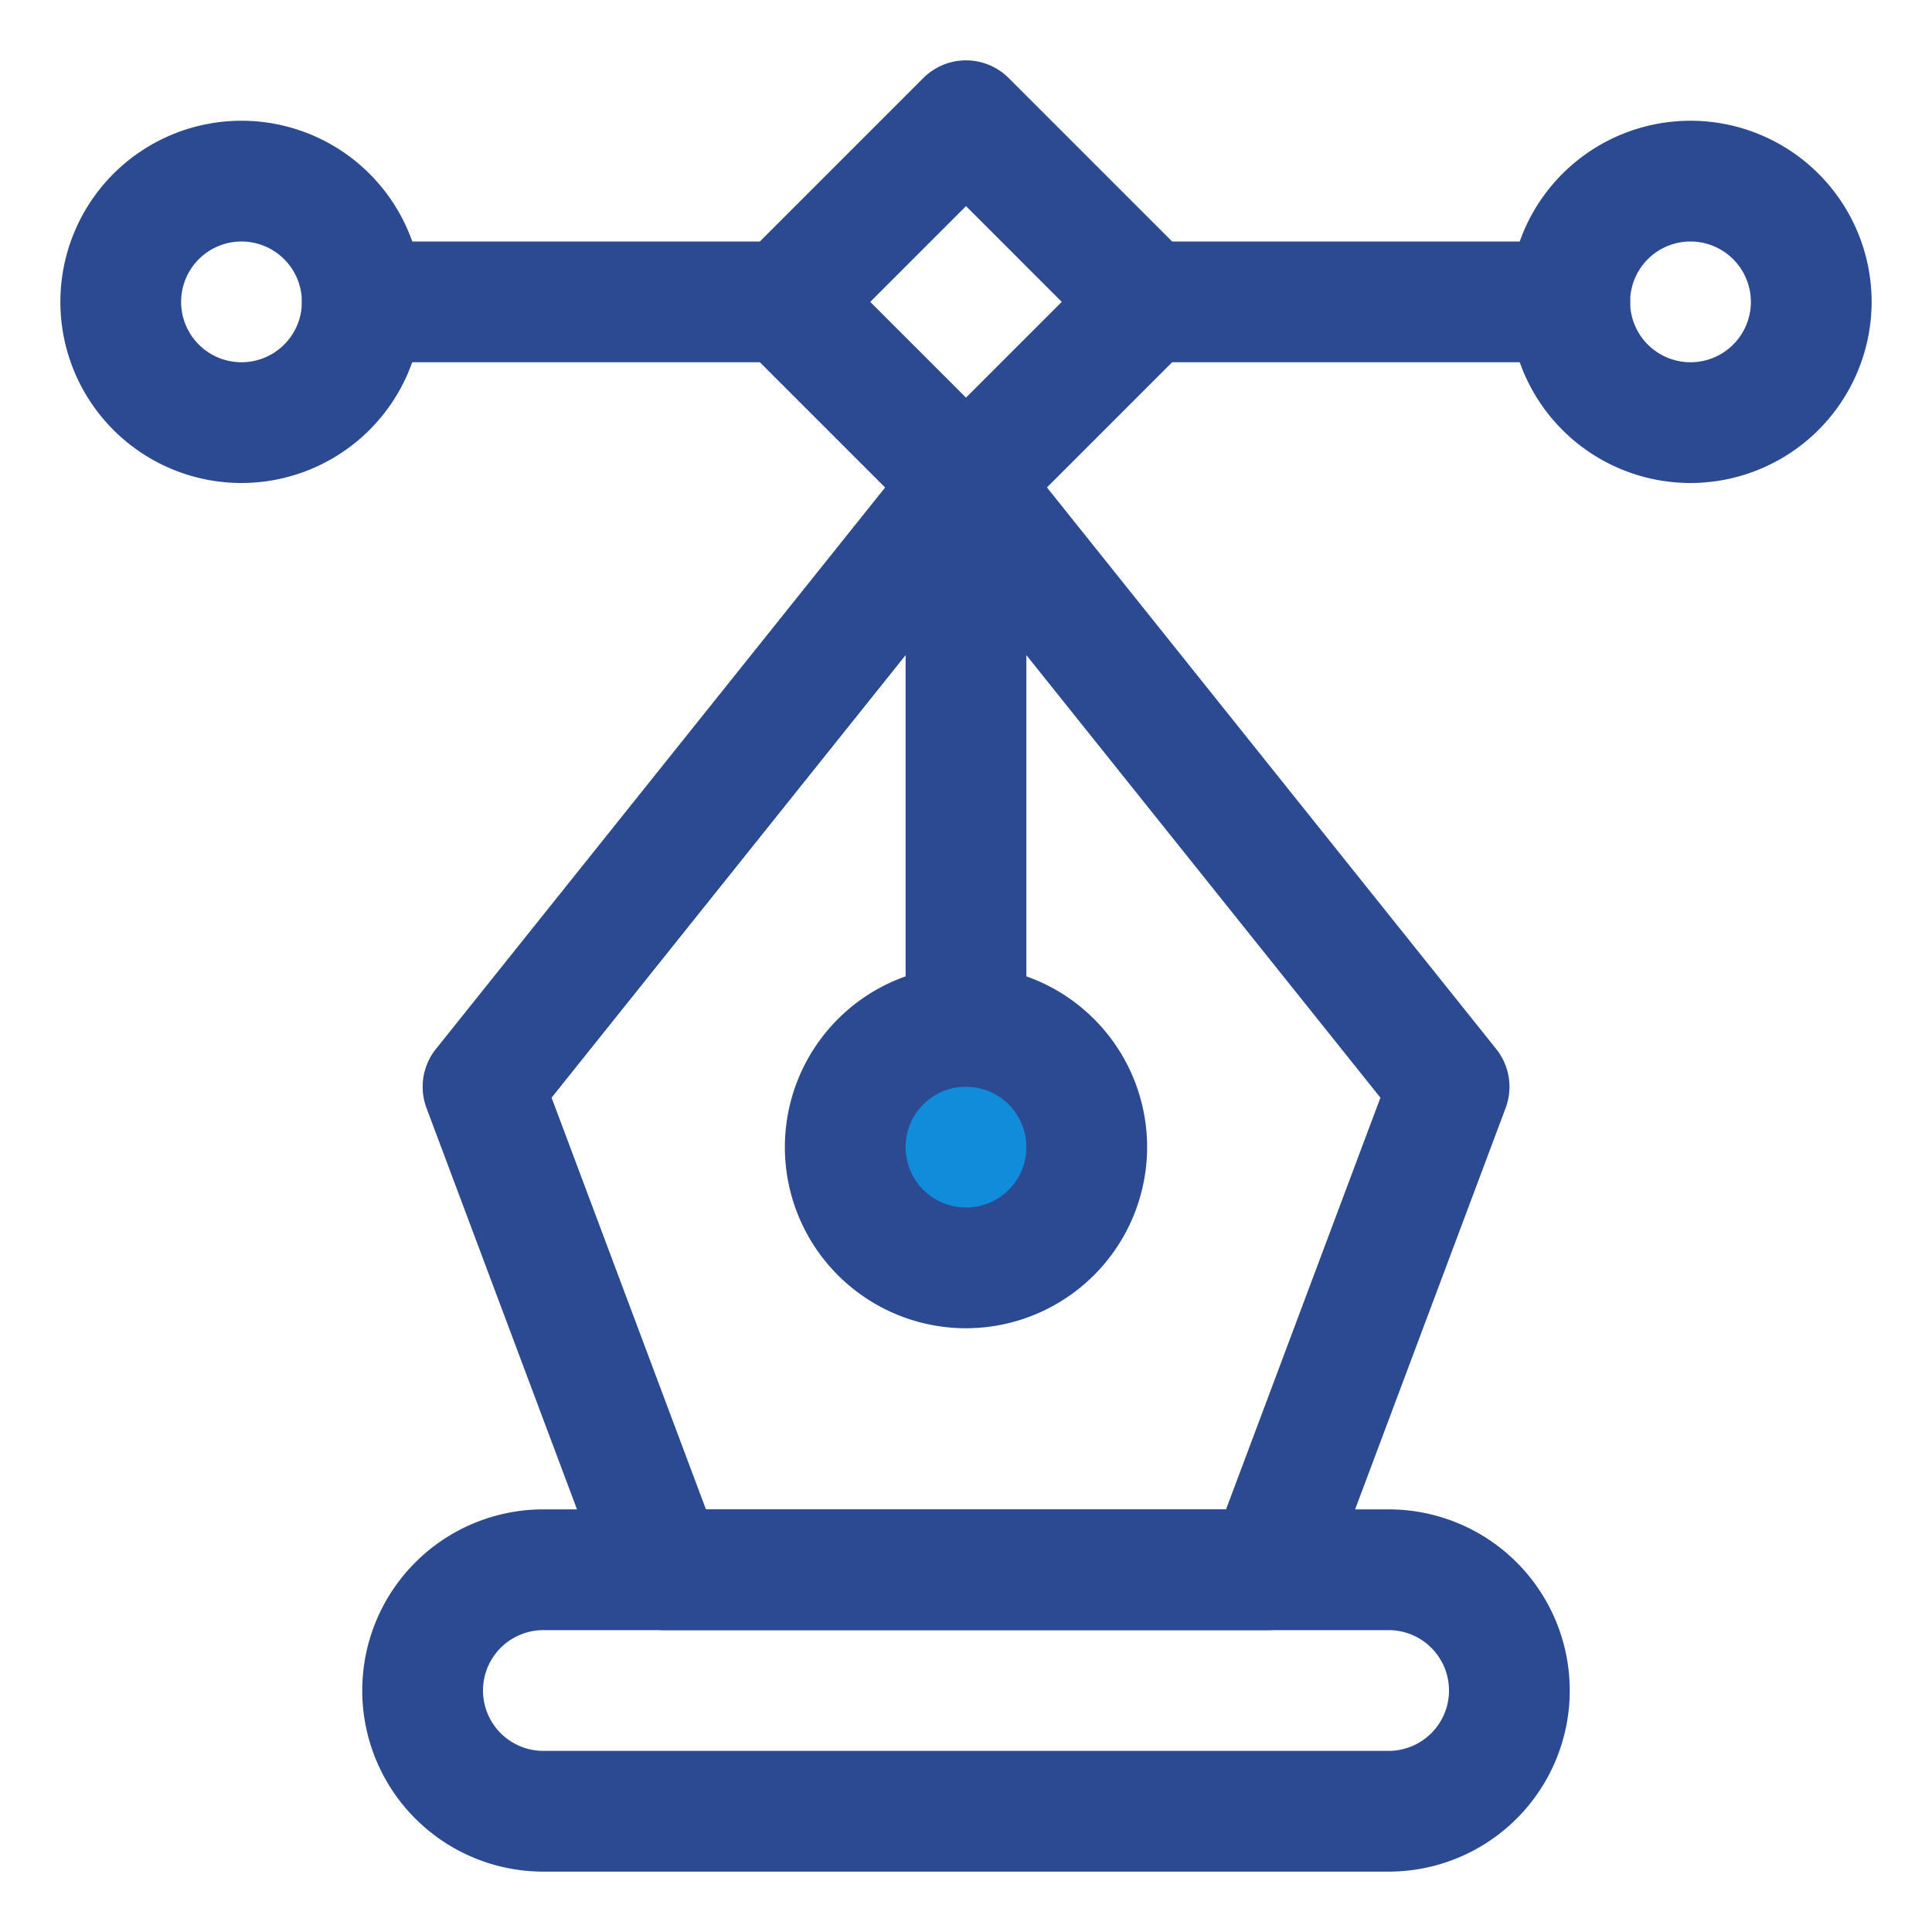
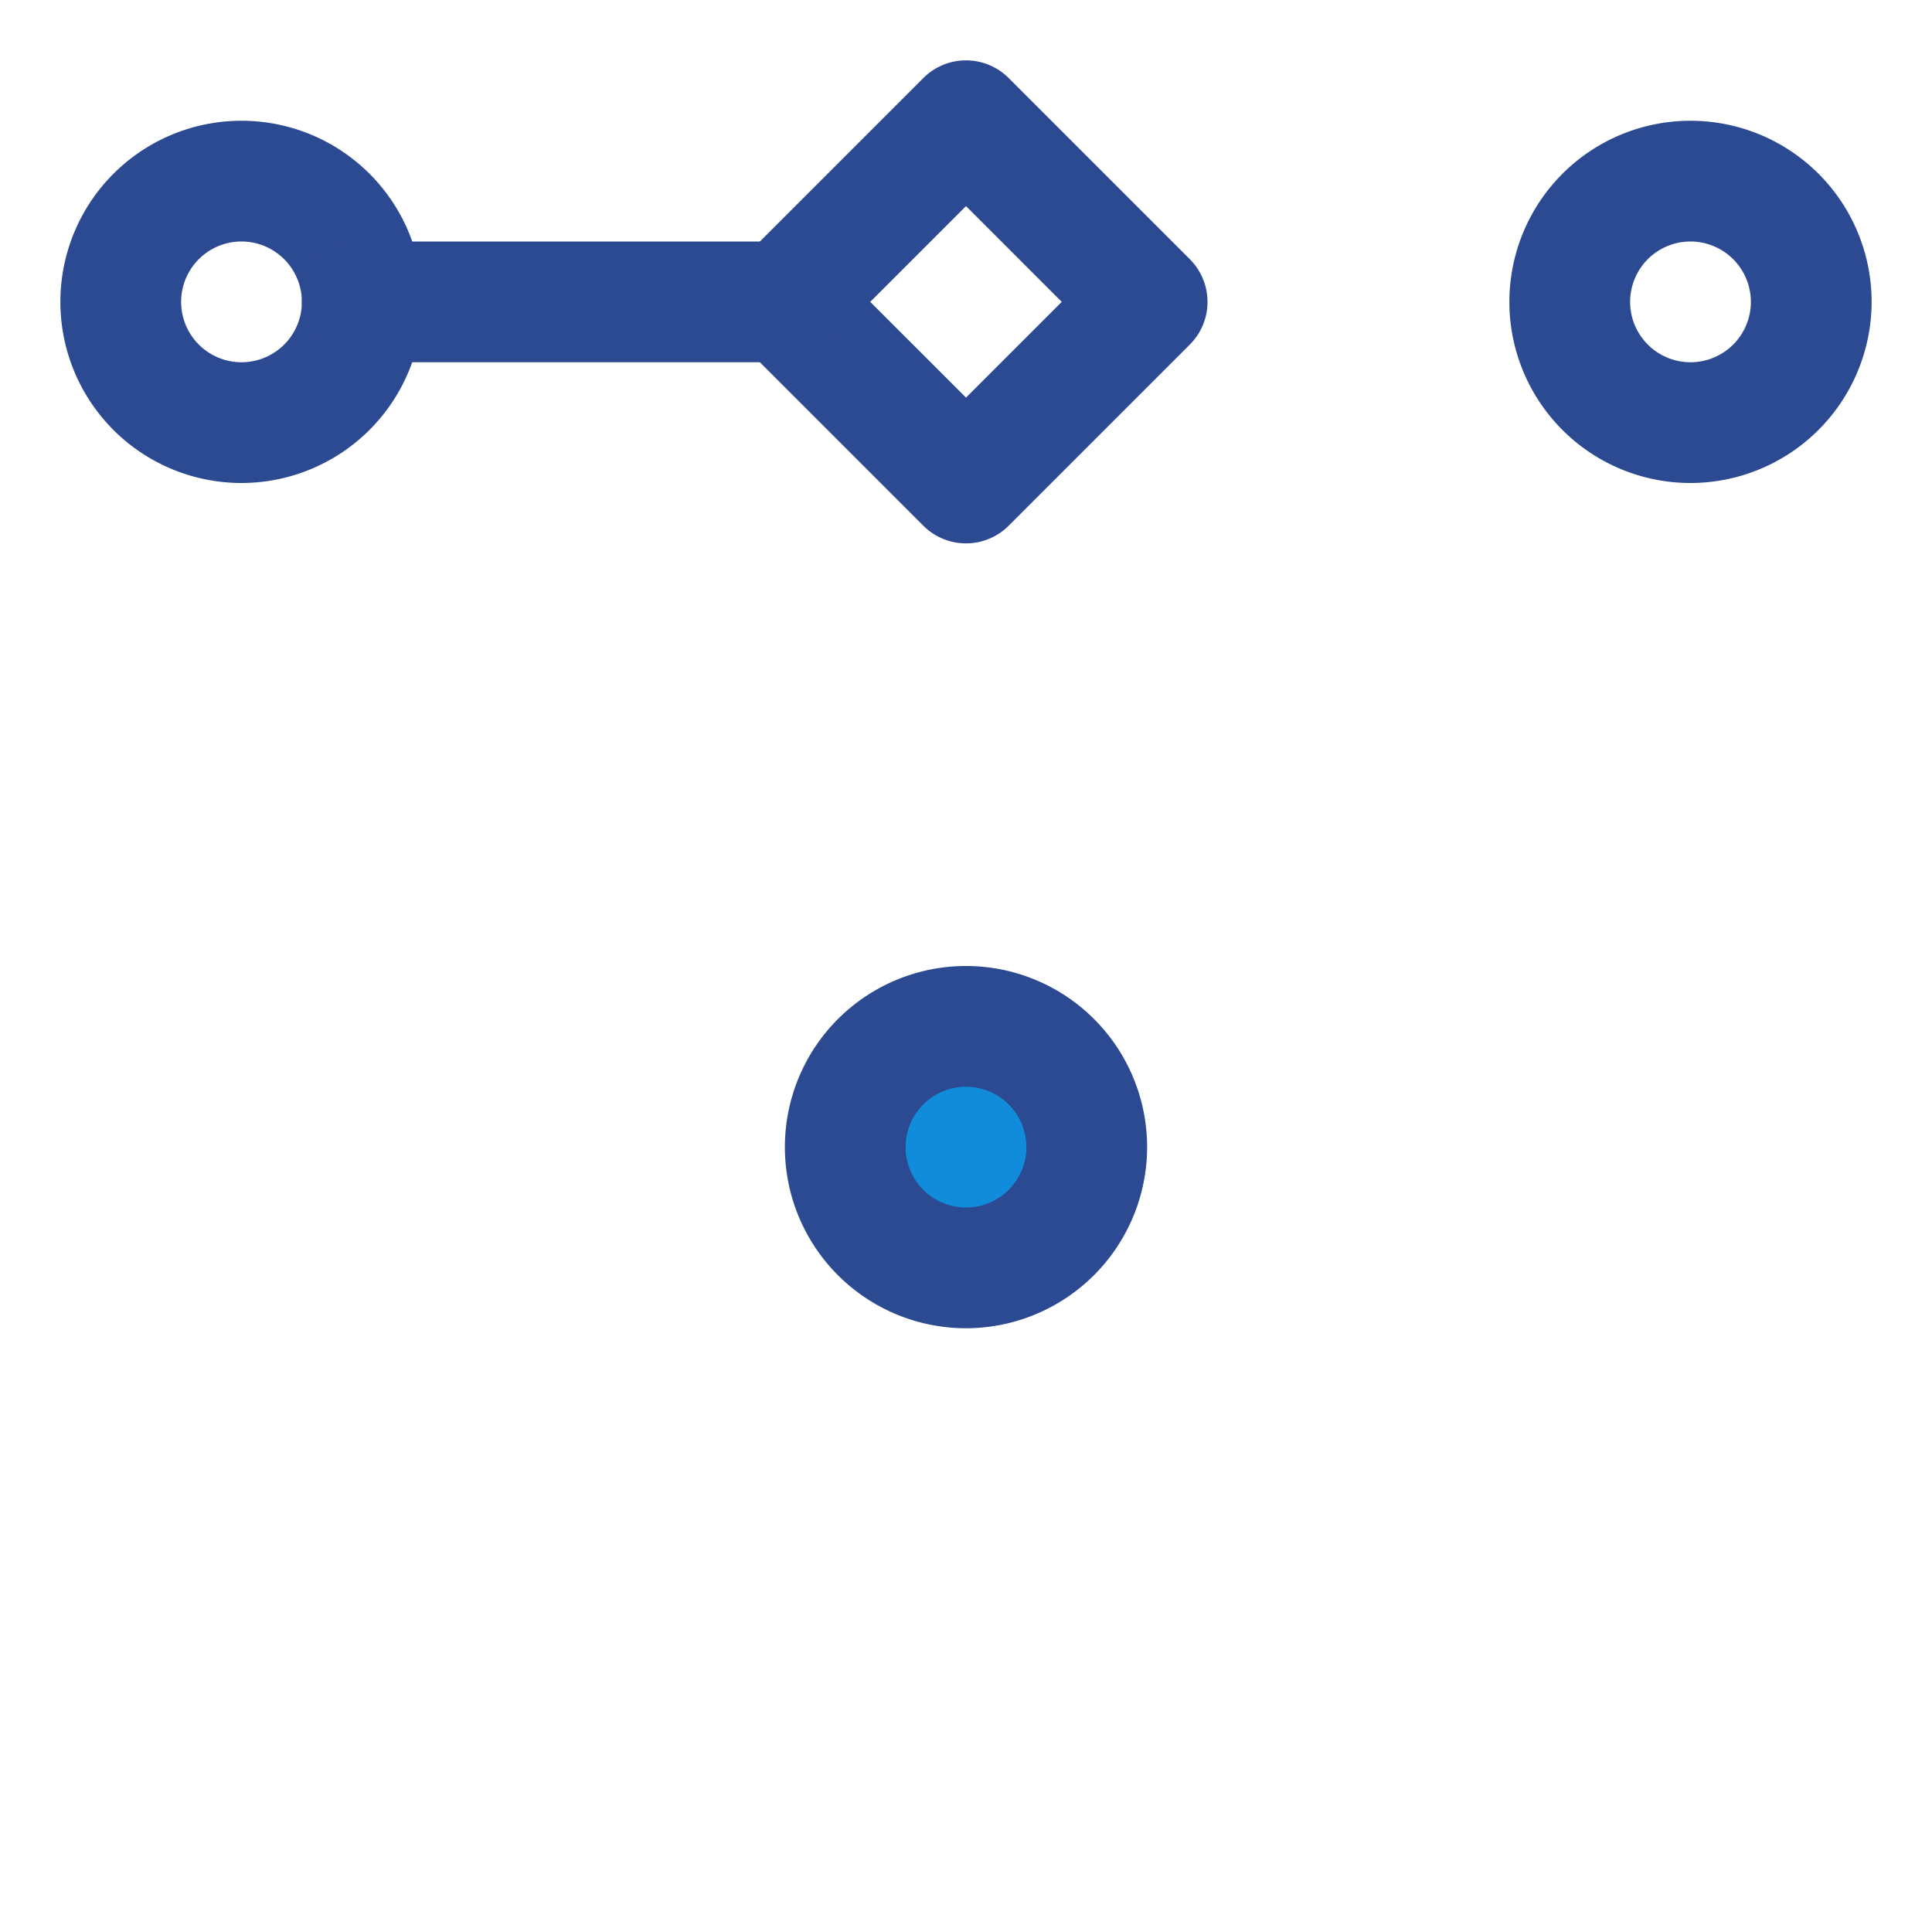
<svg xmlns="http://www.w3.org/2000/svg" viewBox="0 0 32 32">
  <title>Graphic Design</title>
  <g id="Graphic_Design" data-name="Graphic Design">
    <path d="M4,8A3,3,0,1,1,7,5,3.003,3.003,0,0,1,4,8ZM4,4A1,1,0,1,0,5,5,1.001,1.001,0,0,0,4,4Z" style="fill:#2c4a91" />
    <circle cx="16" cy="19" r="2" style="fill:#118cdb" />
    <path d="M16,22a3,3,0,1,1,3-3A3.003,3.003,0,0,1,16,22Zm0-4a1,1,0,1,0,1,1A1.001,1.001,0,0,0,16,18Z" style="fill:#2c4a91" />
    <path d="M16,9a.997.997,0,0,1-.707-.293l-3-3a.999.999,0,0,1,0-1.414l3-3a.999.999,0,0,1,1.414,0l3,3a.999.999,0,0,1,0,1.414l-3,3A.997.997,0,0,1,16,9ZM14.414,5,16,6.586,17.586,5,16,3.414Z" style="fill:#2c4a91" />
-     <path d="M21,27H11a1.001,1.001,0,0,1-.936-.648l-3-8a1.002,1.002,0,0,1,.156-.977l8-10a1.034,1.034,0,0,1,1.562,0l8,10a1.002,1.002,0,0,1,.156.977l-3,8A1.001,1.001,0,0,1,21,27Zm-9.307-2h8.614l2.557-6.819L16,9.601l-6.864,8.58Z" style="fill:#2c4a91" />
    <path d="M13,6H6A1,1,0,0,1,6,4h7a1,1,0,0,1,0,2Z" style="fill:#2c4a91" />
    <path d="M28,8a3,3,0,1,1,3-3A3.003,3.003,0,0,1,28,8Zm0-4a1,1,0,1,0,1,1A1.001,1.001,0,0,0,28,4Z" style="fill:#2c4a91" />
-     <path d="M26,6H19a1,1,0,0,1,0-2h7a1,1,0,0,1,0,2Z" style="fill:#2c4a91" />
-     <path d="M23,31H9a3,3,0,0,1,0-6H23a3,3,0,0,1,0,6ZM9,27a1,1,0,0,0,0,2H23a1,1,0,0,0,0-2Z" style="fill:#2c4a91" />
-     <path d="M16,18a1,1,0,0,1-1-1V8a1,1,0,0,1,2,0v9A1,1,0,0,1,16,18Z" style="fill:#2c4a91" />
  </g>
</svg>